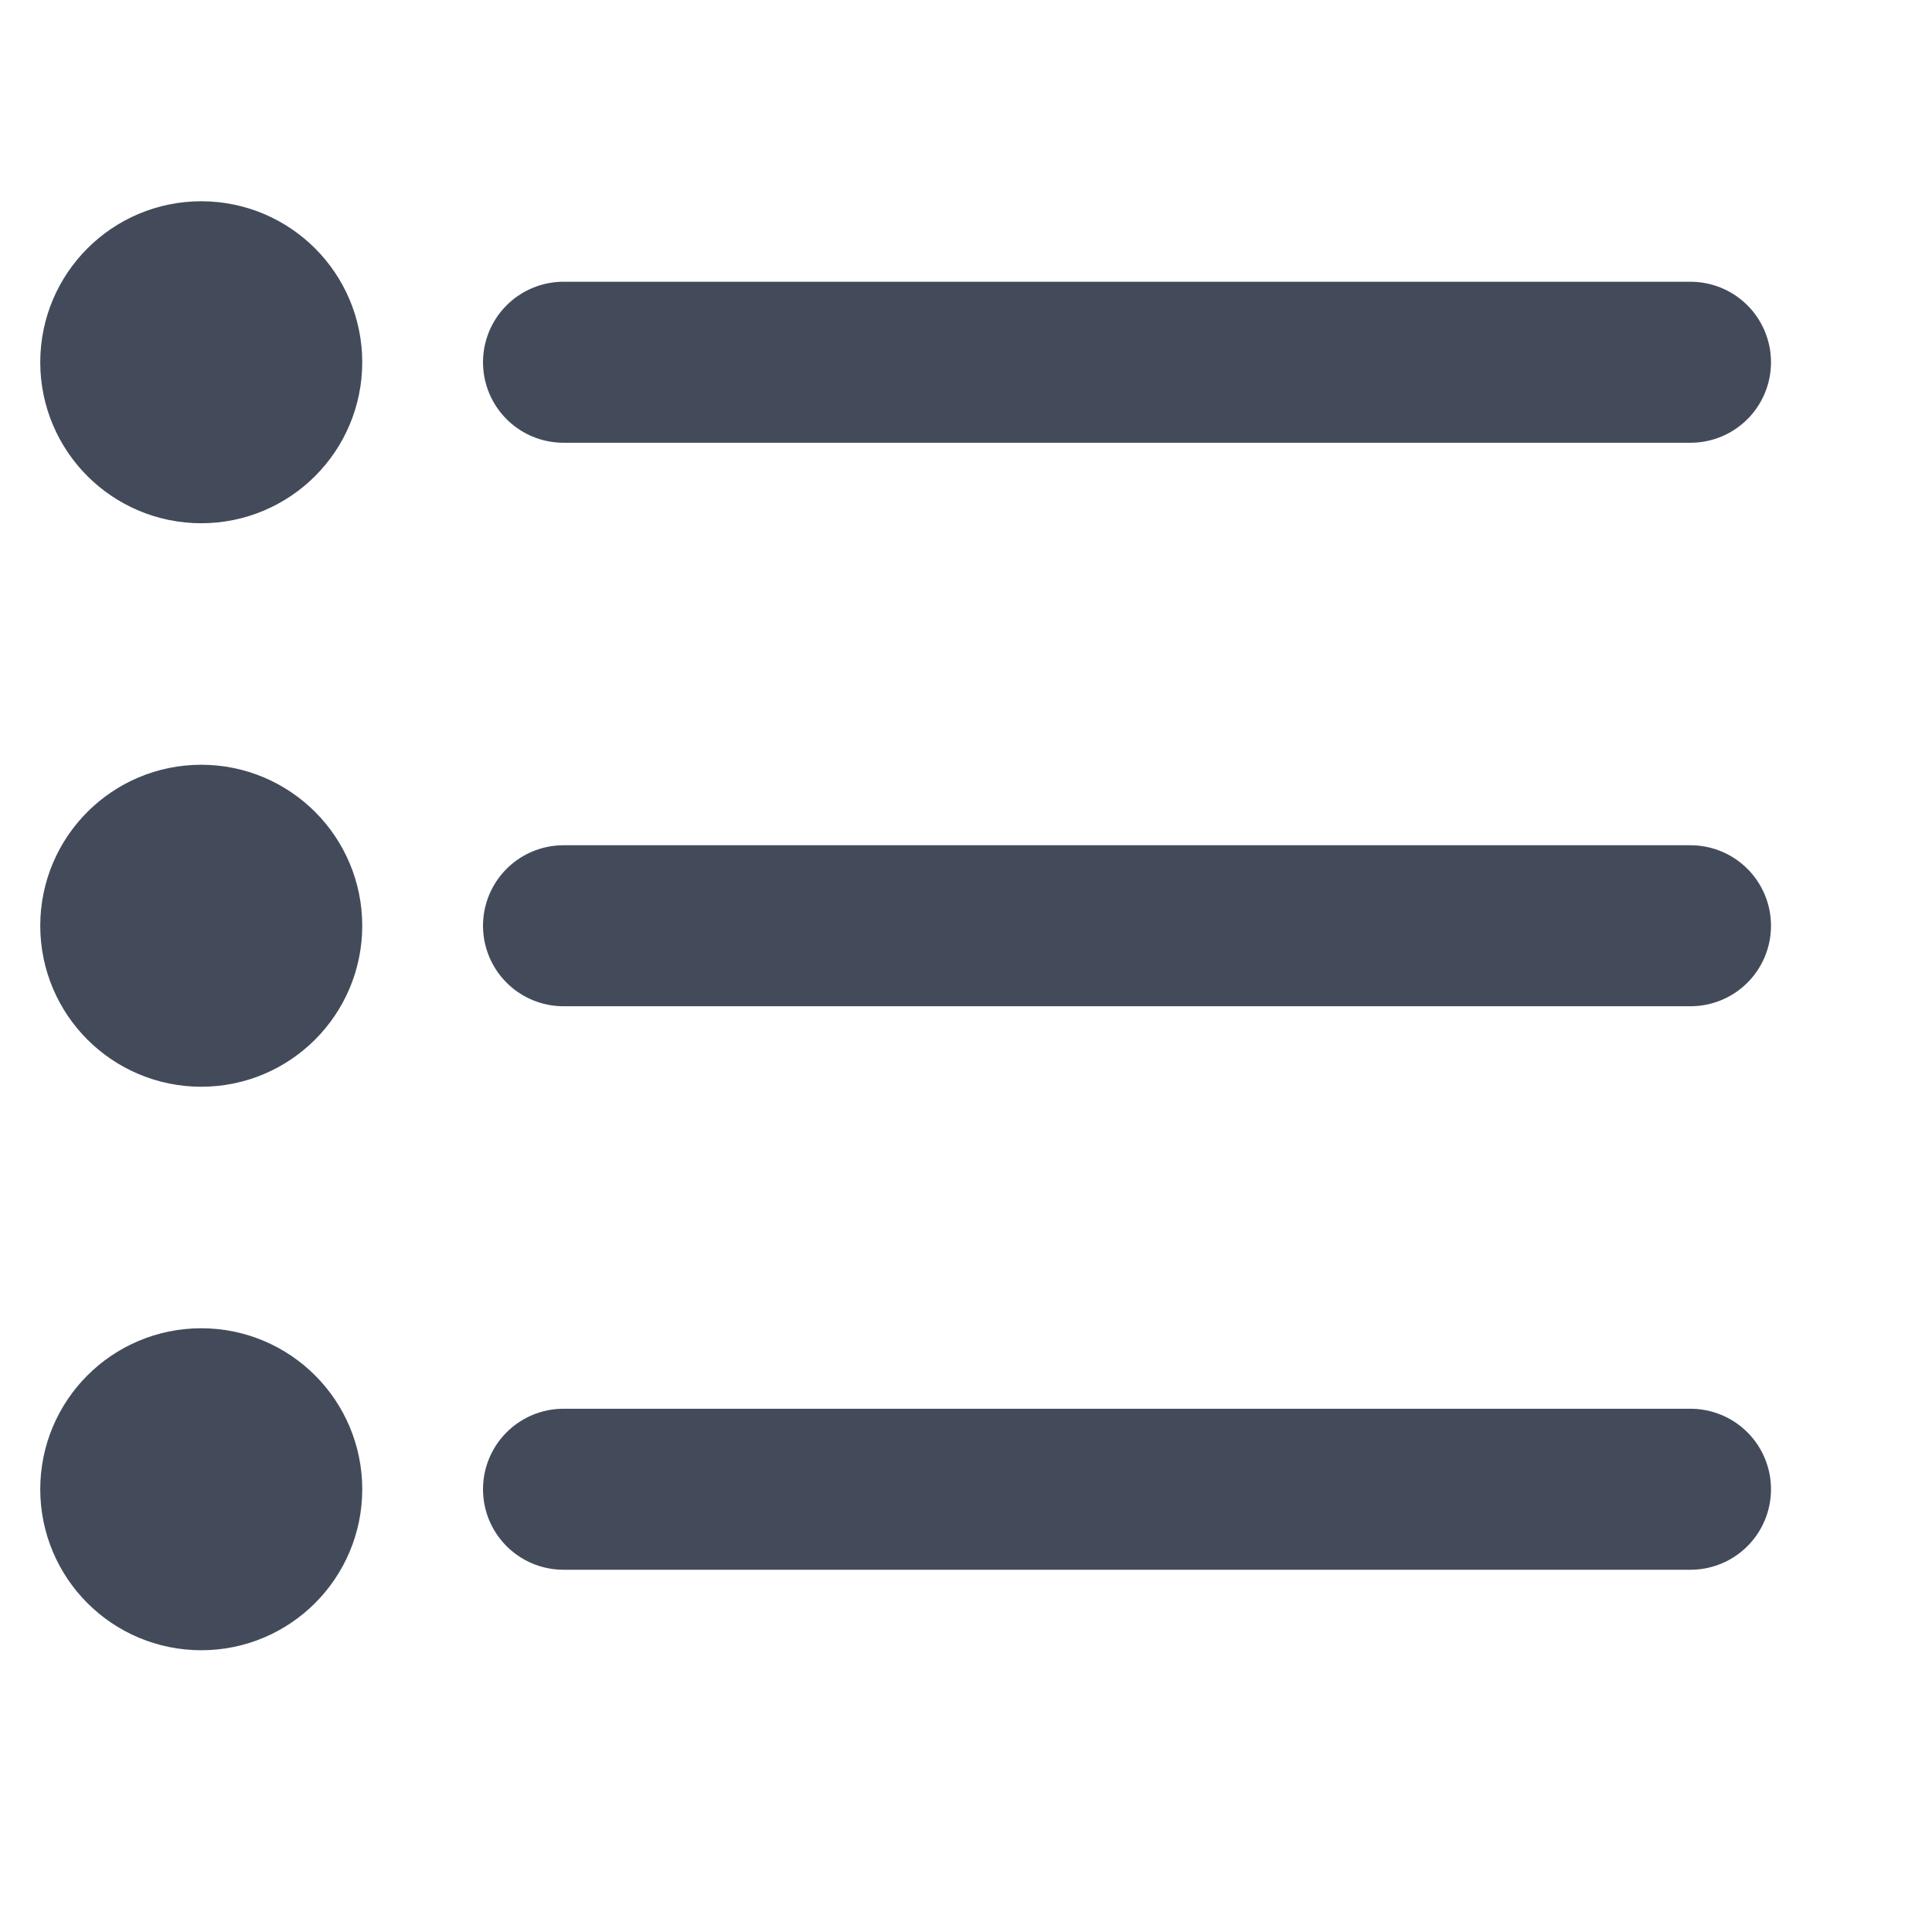
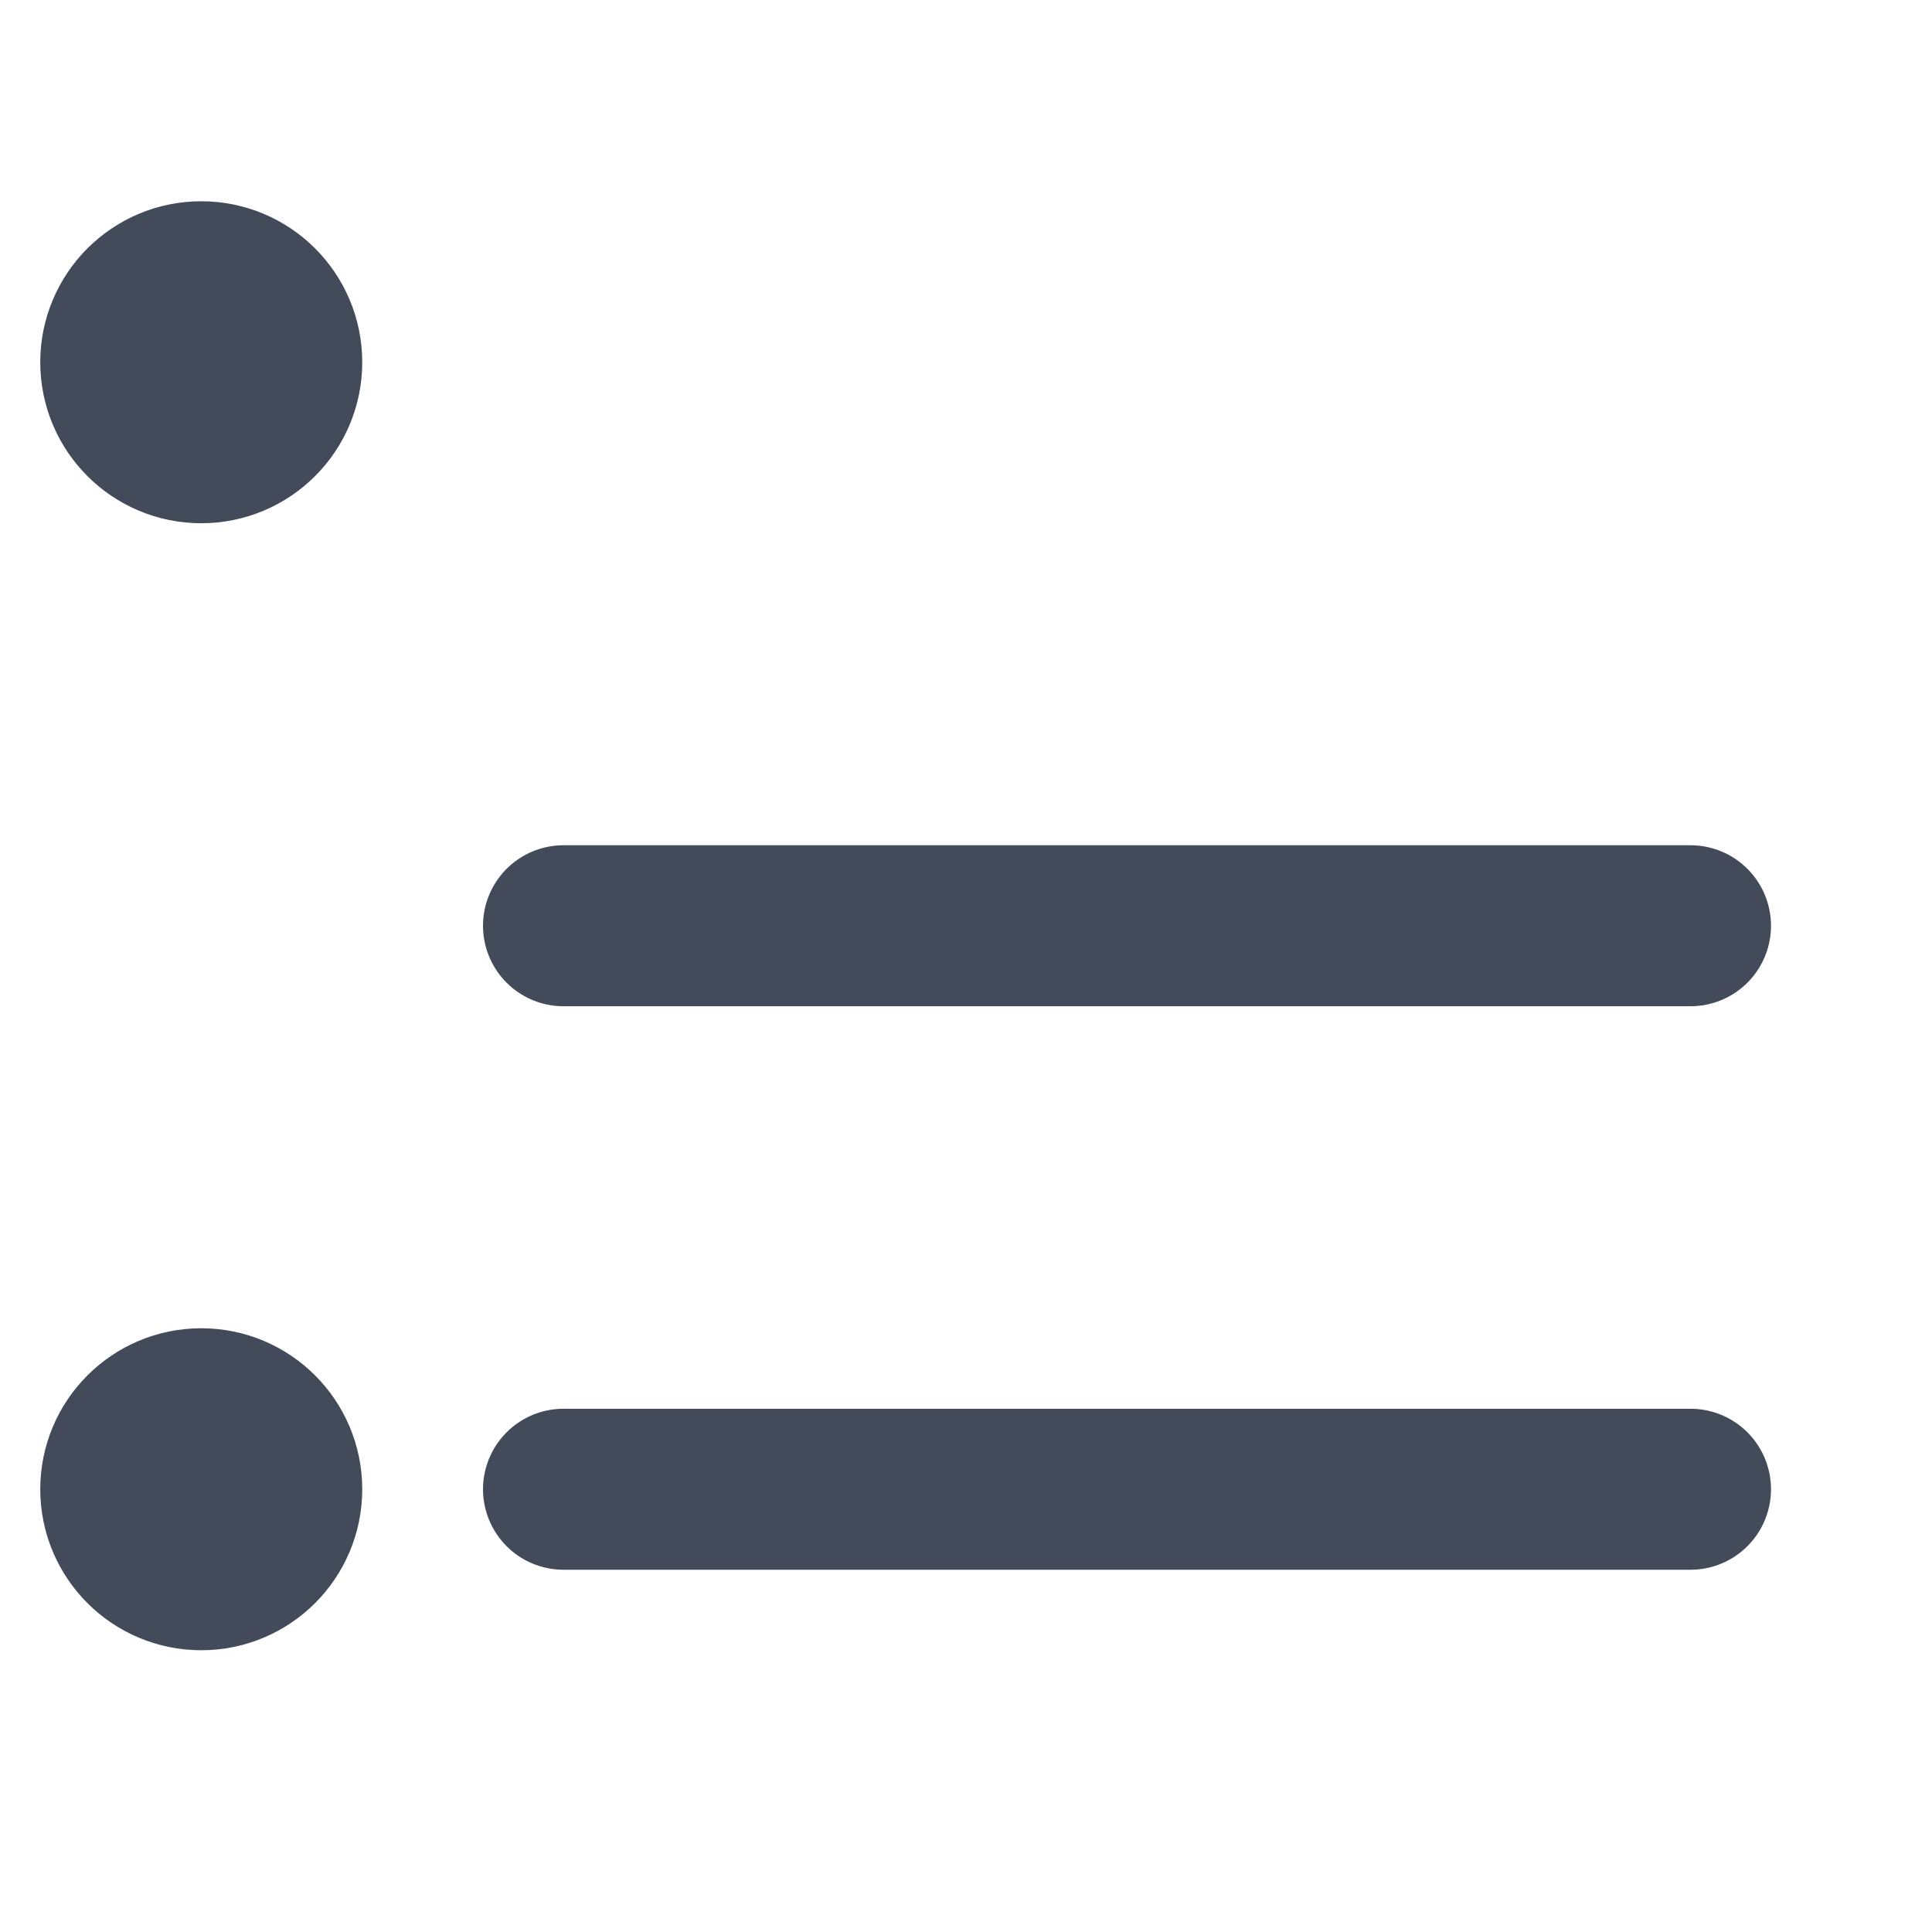
<svg xmlns="http://www.w3.org/2000/svg" width="24px" height="24px" viewBox="0 0 24 24" version="1.1">
  <title>List_Unordered</title>
  <g id="375" stroke="none" stroke-width="1" fill="none" fill-rule="evenodd">
    <g id="下拉" transform="translate(-282, -82)">
      <g id="List_Unordered" transform="translate(282, 82)">
        <rect id="矩形" x="0" y="0" width="24" height="24" />
-         <path d="M7,18.5 L21,18.5 M7,11.5 L21,11.5 M7,4.5 L21,4.5" id="形状" stroke="#434B5B" stroke-width="2" stroke-linecap="round" stroke-linejoin="round" />
+         <path d="M7,18.5 L21,18.5 M7,11.5 L21,11.5 M7,4.5 " id="形状" stroke="#434B5B" stroke-width="2" stroke-linecap="round" stroke-linejoin="round" />
        <g id="编组-2" transform="translate(1, 3)" fill="#434B5B" stroke="#434B5B" stroke-width="2">
          <circle id="椭圆形" cx="1.5" cy="1.5" r="1" />
-           <circle id="椭圆形备份" cx="1.5" cy="8.5" r="1" />
          <circle id="椭圆形备份-2" cx="1.5" cy="15.5" r="1" />
        </g>
      </g>
    </g>
  </g>
</svg>